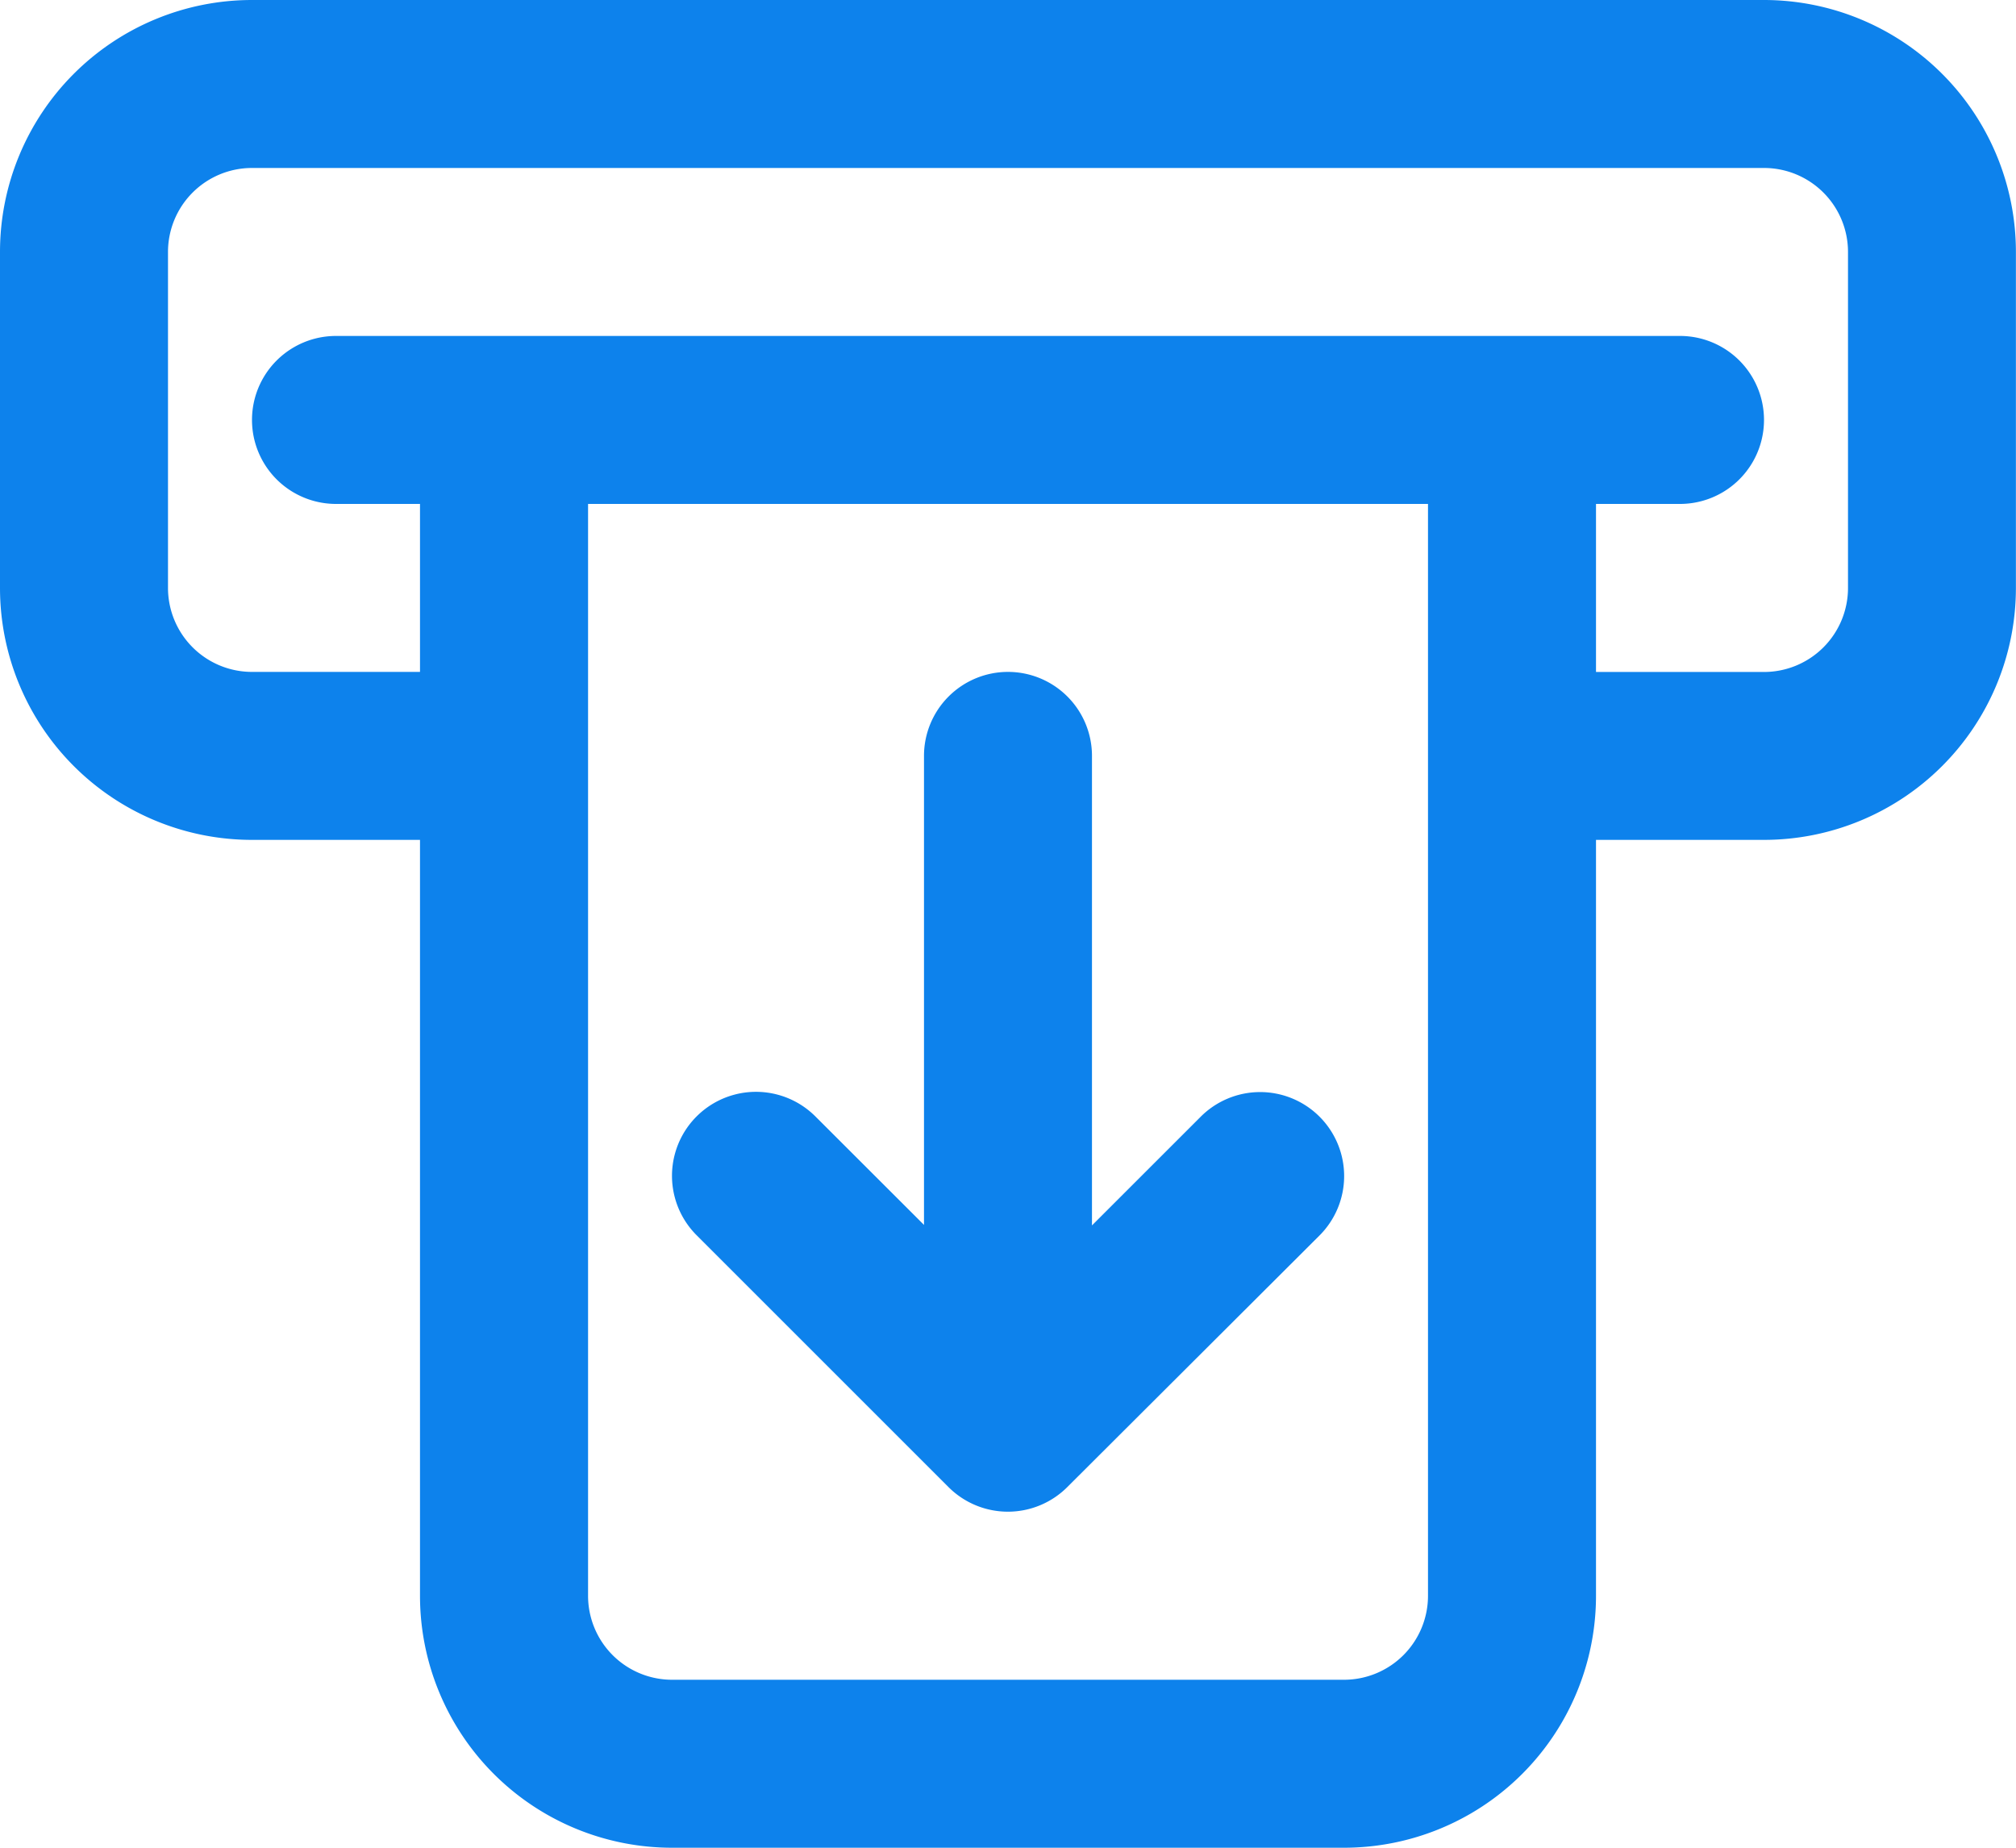
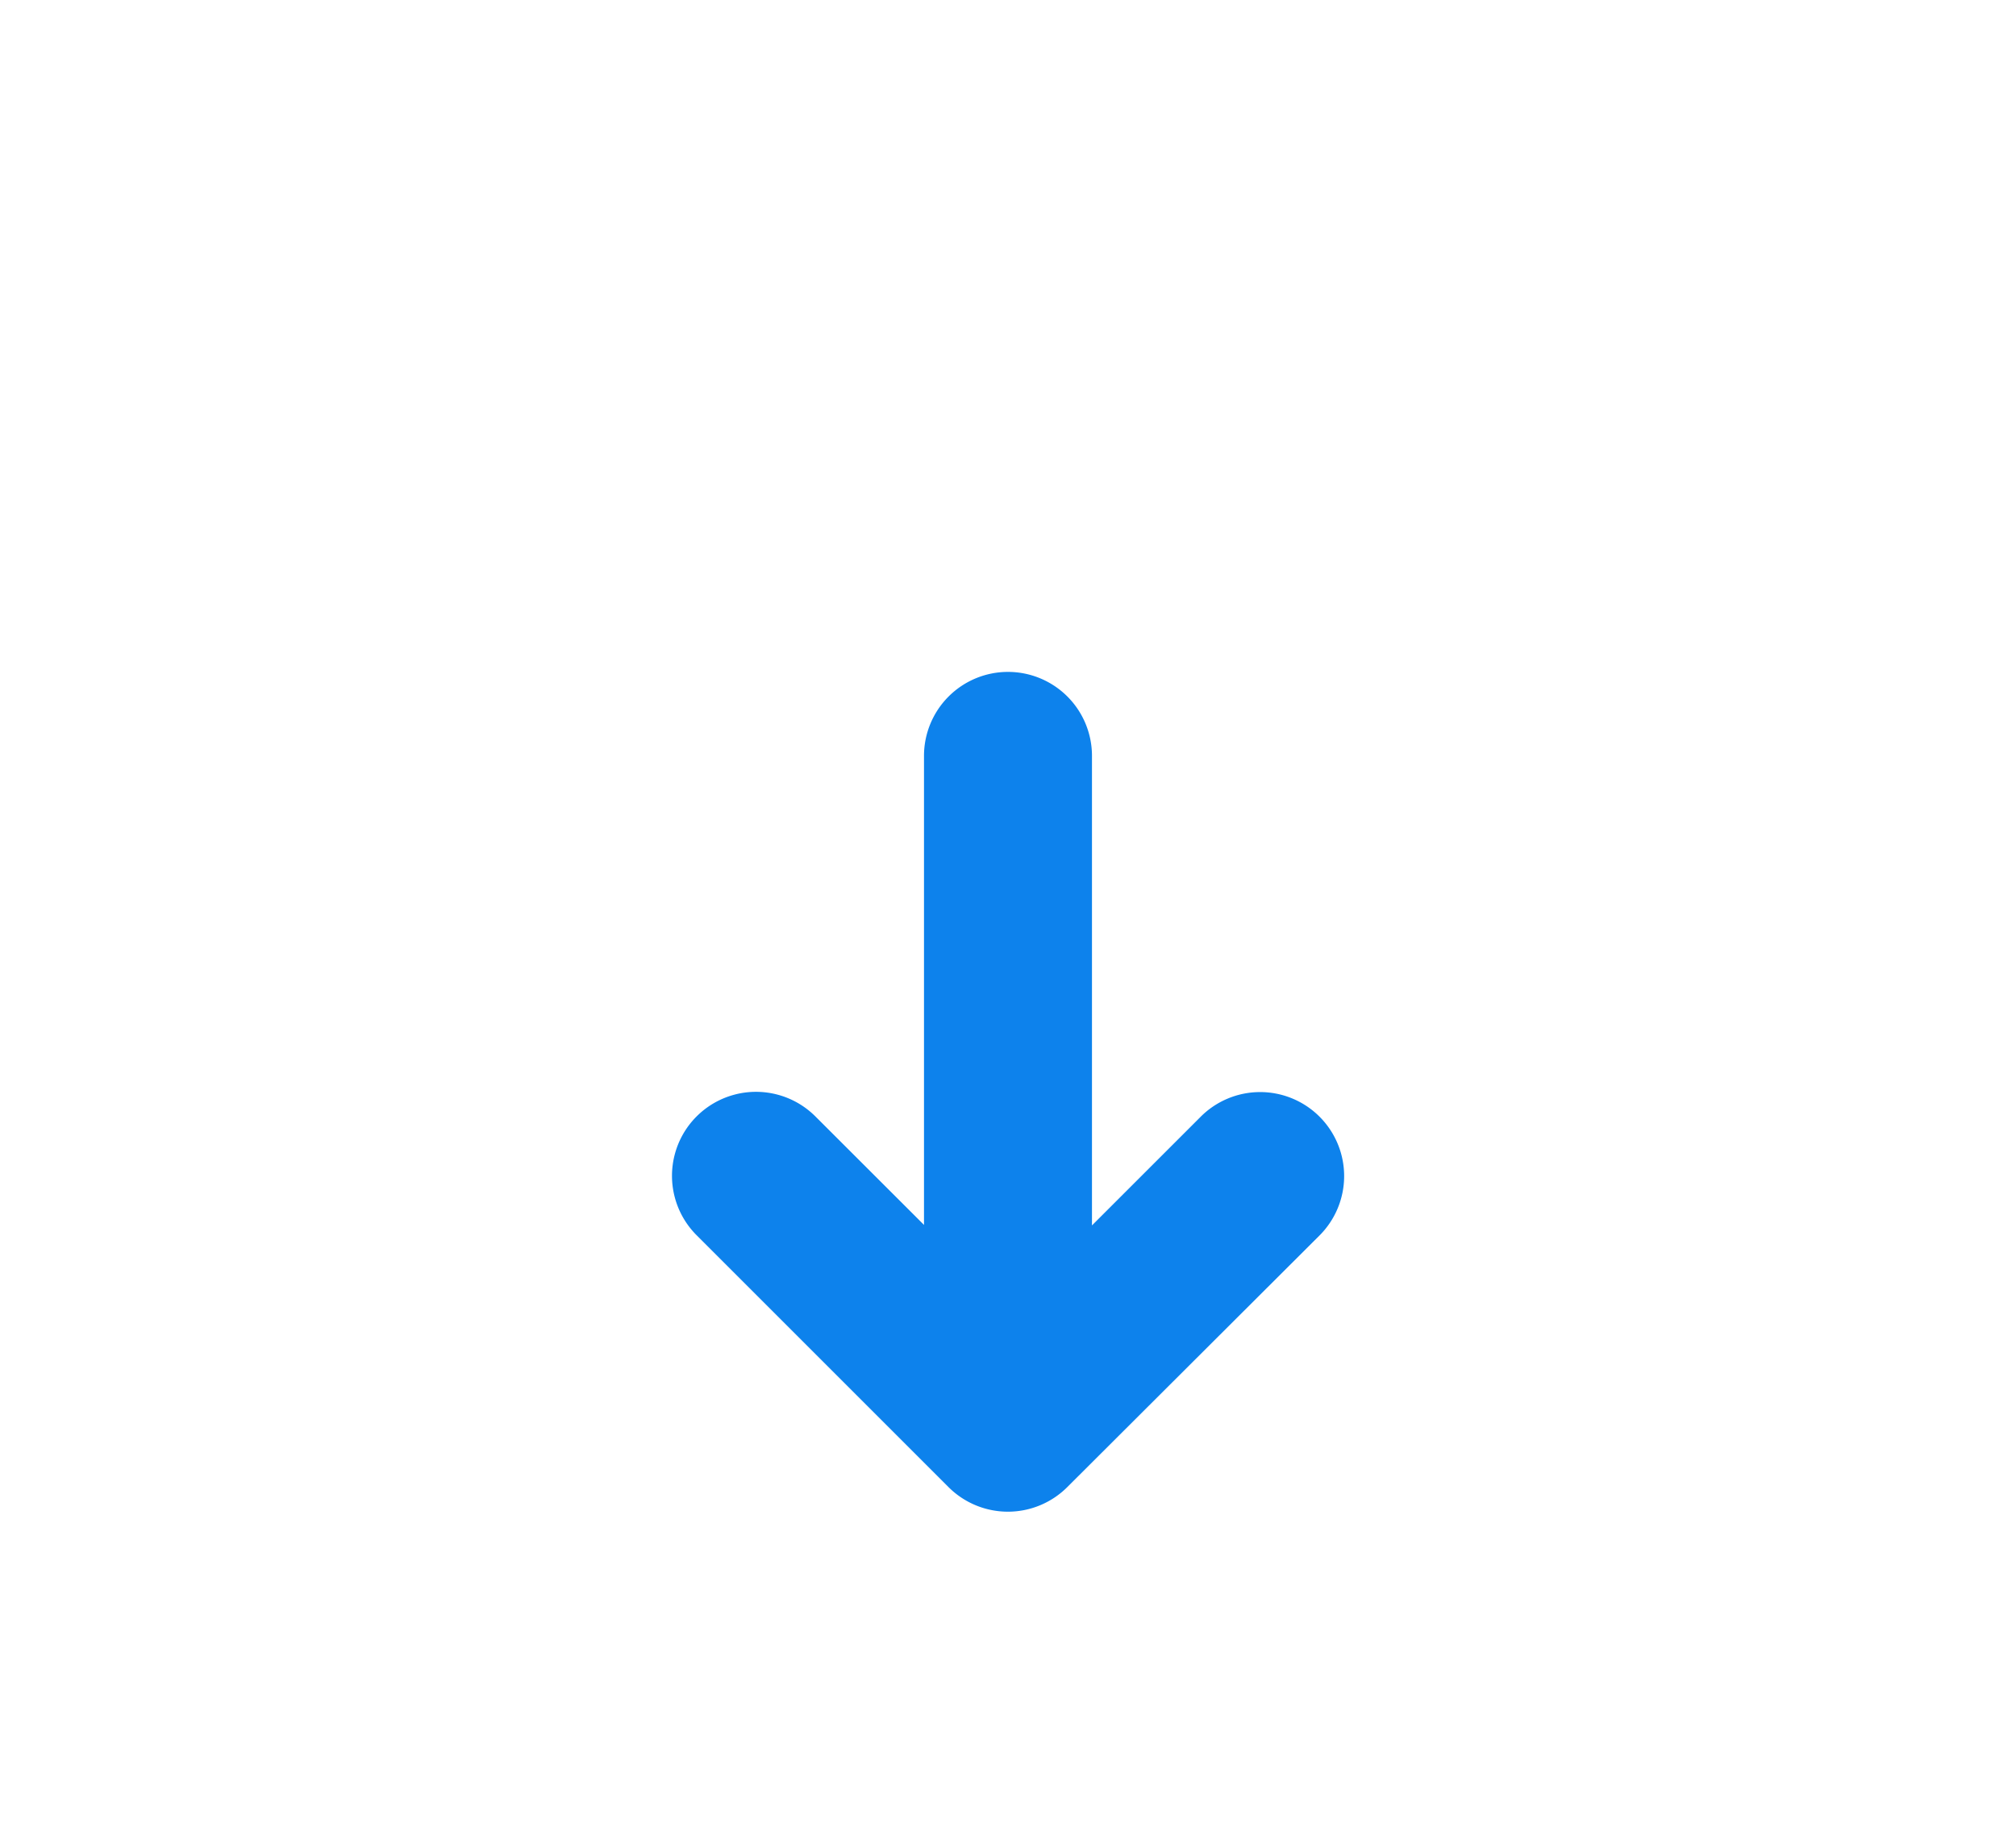
<svg xmlns="http://www.w3.org/2000/svg" width="88.104" height="80.762" viewBox="0 0 88.104 80.762">
  <g id="withdraw" transform="translate(-5.948 -9.619)">
    <g id="System">
      <g id="safety_certificate_fill">
        <g id="withdraw-1-svgrepo-com" transform="translate(5.948 8.619)">
          <path id="Path_495551" data-name="Path 495551" d="M22.684,9a3.671,3.671,0,0,0-3.671,3.671v20.5L14.267,28.43a3.671,3.671,0,1,0-5.192,5.192l11.01,11.01a3.671,3.671,0,0,0,5.189,0L36.285,33.646a3.671,3.671,0,1,0-5.192-5.191l-4.739,4.738V12.671A3.671,3.671,0,0,0,22.684,9Z" transform="translate(21.368 21.368)" fill="#0d82ec" />
-           <path id="Path_495552" data-name="Path 495552" d="M77.091,1A11.013,11.013,0,0,1,88.1,12.013V26.7A11.013,11.013,0,0,1,77.091,37.71H69.749V70.749A11.013,11.013,0,0,1,58.736,81.762H29.368A11.013,11.013,0,0,1,18.355,70.749V37.71H11.013A11.013,11.013,0,0,1,0,26.7V12.013A11.013,11.013,0,0,1,11.013,1Zm3.671,25.7a3.671,3.671,0,0,1-3.671,3.671H69.749V23.026H73.42a3.671,3.671,0,0,0,0-7.342H14.684a3.671,3.671,0,0,0,0,7.342h3.671v7.342H11.013A3.671,3.671,0,0,1,7.342,26.7V12.013a3.671,3.671,0,0,1,3.671-3.671H77.091a3.671,3.671,0,0,1,3.671,3.671ZM25.7,23.026V70.749a3.671,3.671,0,0,0,3.671,3.671H58.736a3.671,3.671,0,0,0,3.671-3.671V23.026Z" fill="#0d82ec" fill-rule="evenodd" />
        </g>
      </g>
    </g>
  </g>
</svg>